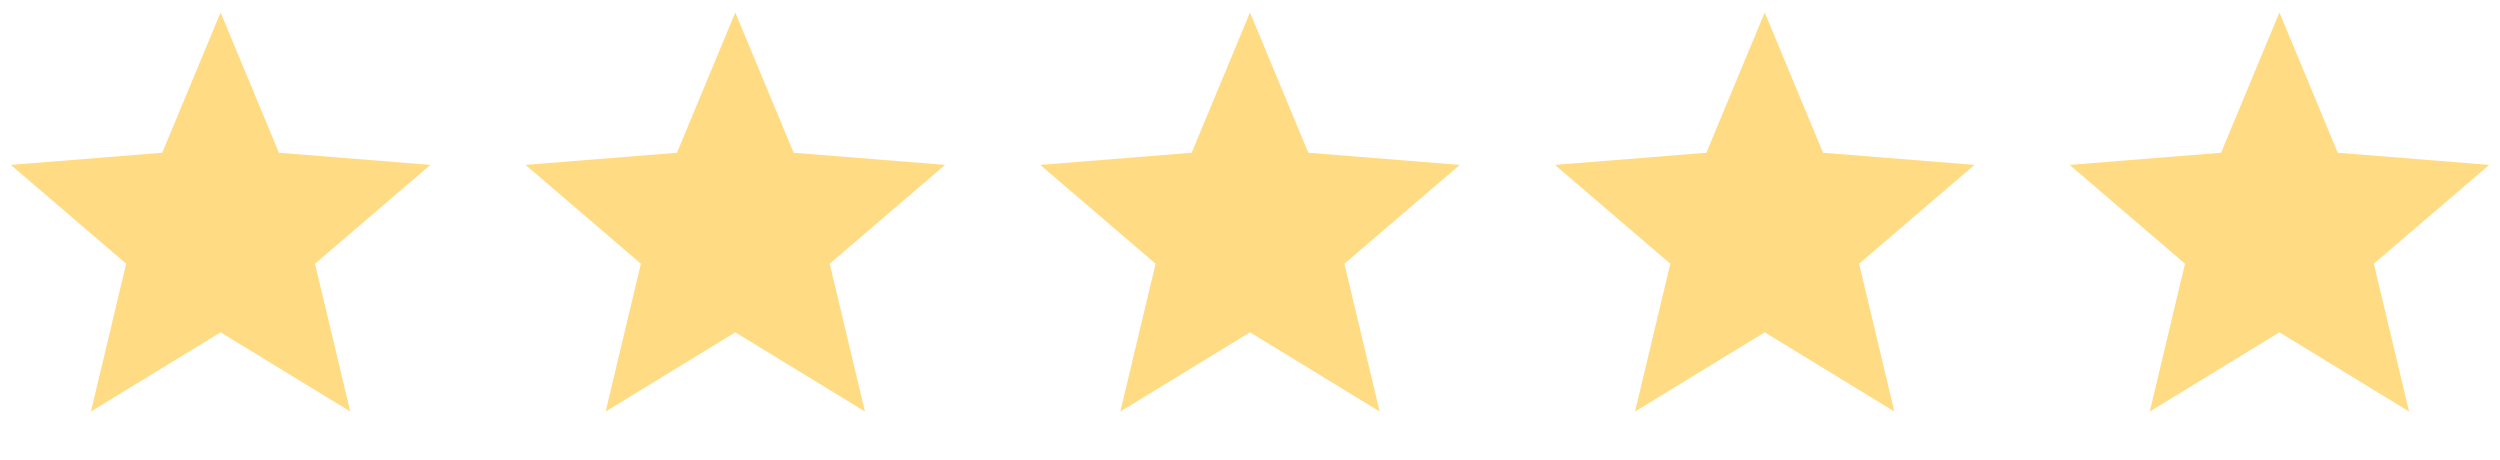
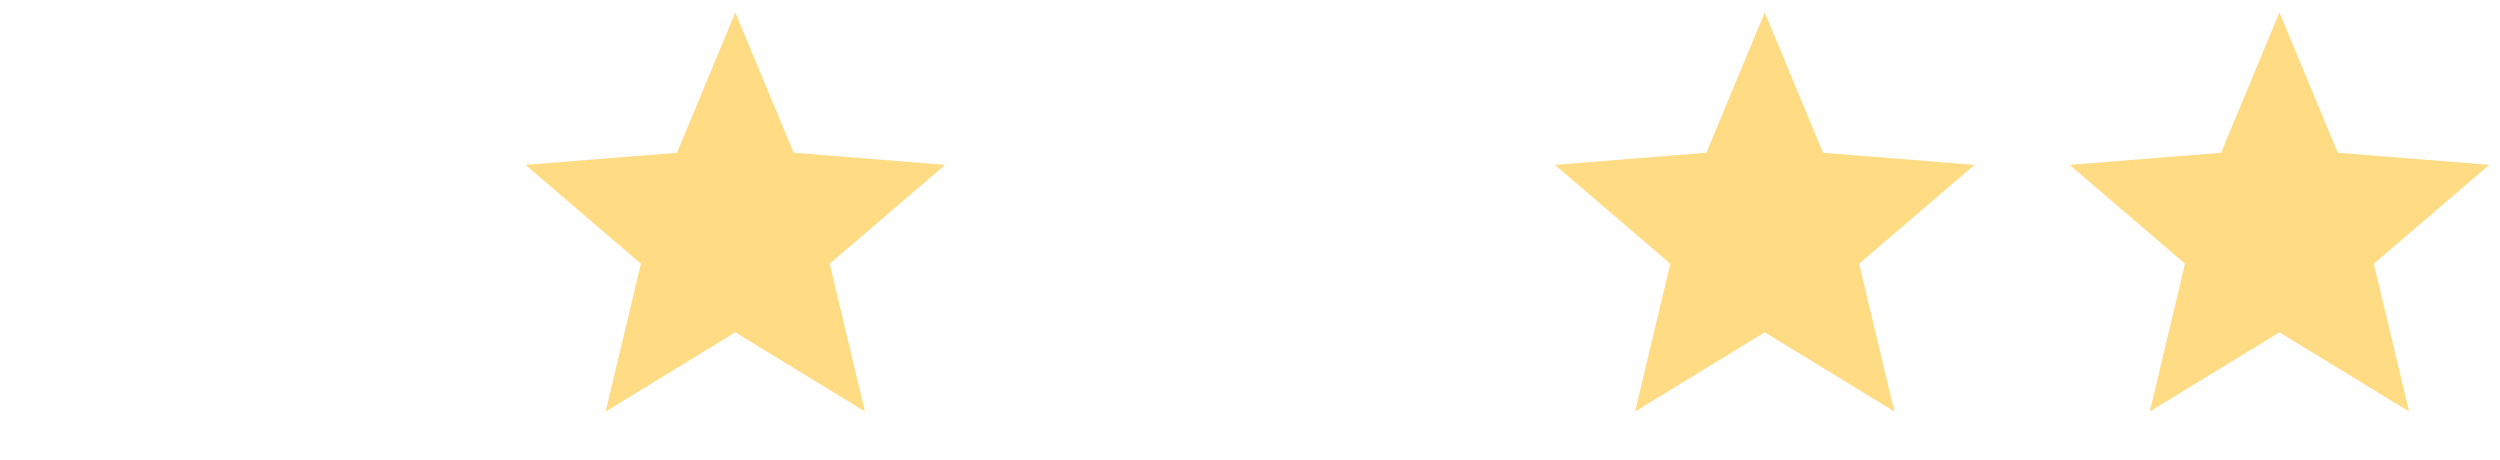
<svg xmlns="http://www.w3.org/2000/svg" width="136" height="25" viewBox="0 0 136 25" fill="none">
-   <path d="M12 0.678L15.174 8.309L23.413 8.97L17.136 14.346L19.053 22.386L12 18.078L4.947 22.386L6.864 14.346L0.587 8.97L8.826 8.309L12 0.678Z" fill="#FFDC84" />
  <path d="M40 0.678L43.174 8.309L51.413 8.97L45.136 14.346L47.053 22.386L40 18.078L32.947 22.386L34.864 14.346L28.587 8.97L36.826 8.309L40 0.678Z" fill="#FFDC84" />
-   <path d="M68 0.678L71.174 8.309L79.413 8.97L73.136 14.346L75.053 22.386L68 18.078L60.947 22.386L62.864 14.346L56.587 8.97L64.826 8.309L68 0.678Z" fill="#FFDC84" />
  <path d="M96 0.678L99.174 8.309L107.413 8.97L101.136 14.346L103.053 22.386L96 18.078L88.947 22.386L90.864 14.346L84.587 8.97L92.826 8.309L96 0.678Z" fill="#FFDC84" />
  <path d="M124 0.678L127.174 8.309L135.413 8.97L129.136 14.346L131.053 22.386L124 18.078L116.947 22.386L118.864 14.346L112.587 8.97L120.826 8.309L124 0.678Z" fill="#FFDC84" />
</svg>